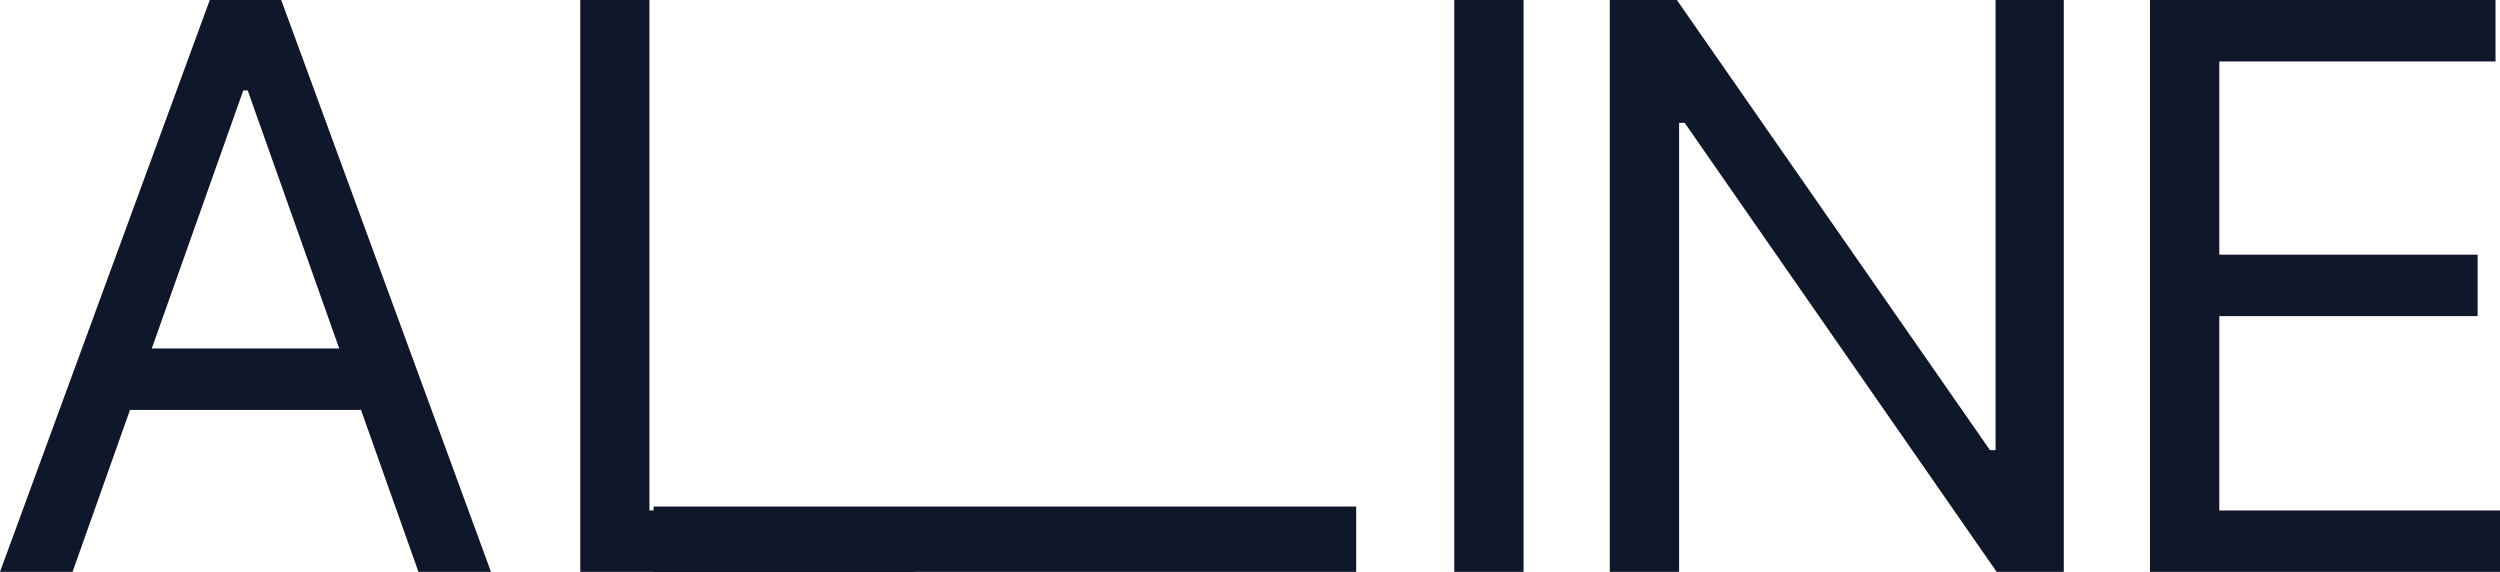
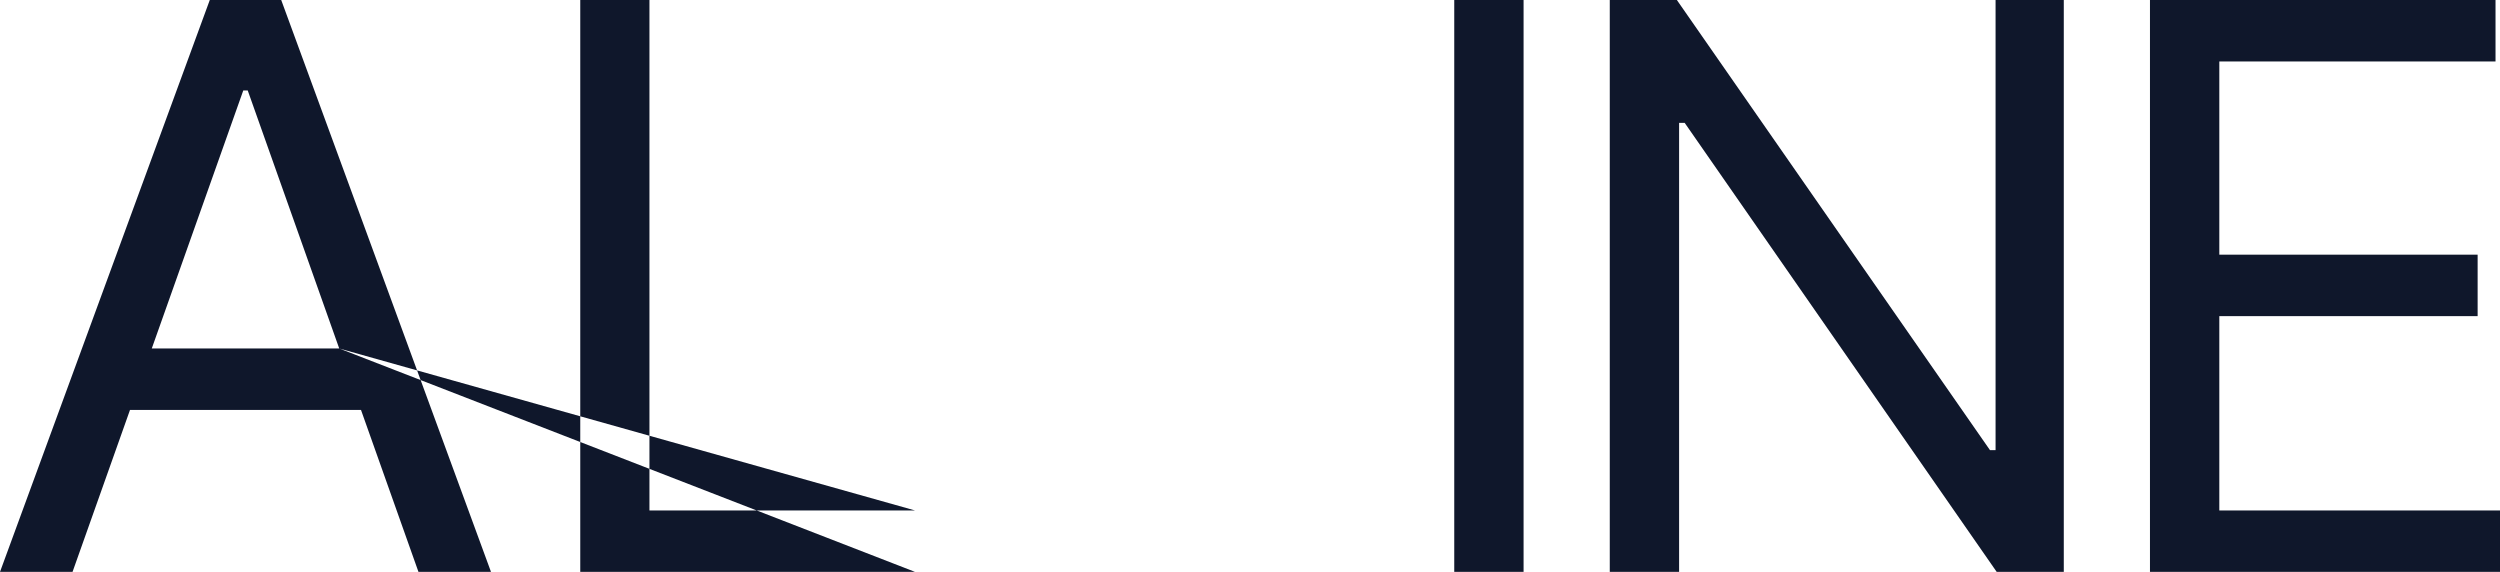
<svg xmlns="http://www.w3.org/2000/svg" width="153px" height="35px" viewBox="0 0 153 35" version="1.1">
  <title>Logo</title>
  <g id="Symbols" stroke="none" stroke-width="1" fill="none" fill-rule="evenodd">
    <g id="Logo" fill="#0f172b">
-       <rect id="Rectangle" x="40" y="31" width="43" height="4" />
-       <path d="M4.439,35 L7.956,25.088 L22.093,25.088 L25.61,35 L30.049,35 L17.21,0 L12.839,0 L0,35 L4.439,35 Z M20.761,21.328 L9.288,21.328 L14.888,5.537 L15.161,5.537 L20.761,21.328 Z M56,35 L56,31.24 L39.746,31.24 L39.746,0 L35.512,0 L35.512,35 L56,35 Z" id="AL" fill-rule="nonzero" />
+       <path d="M4.439,35 L7.956,25.088 L22.093,25.088 L25.61,35 L30.049,35 L17.21,0 L12.839,0 L0,35 L4.439,35 Z M20.761,21.328 L9.288,21.328 L14.888,5.537 L15.161,5.537 L20.761,21.328 Z L56,31.24 L39.746,31.24 L39.746,0 L35.512,0 L35.512,35 L56,35 Z" id="AL" fill-rule="nonzero" />
      <path d="M93.243,35 L93.243,0 L89,0 L89,35 L93.243,35 Z M102.761,35 L102.761,7.52 L103.103,7.52 L122.198,35 L126.304,35 L126.304,0 L122.129,0 L122.129,27.549 L121.787,27.549 L102.624,0 L98.518,0 L98.518,35 L102.761,35 Z M153,35 L153,31.24 L135.822,31.24 L135.822,19.346 L151.631,19.346 L151.631,15.586 L135.822,15.586 L135.822,3.76 L152.726,3.76 L152.726,0 L131.578,0 L131.578,35 L153,35 Z" id="INE" fill-rule="nonzero" />
    </g>
  </g>
</svg>